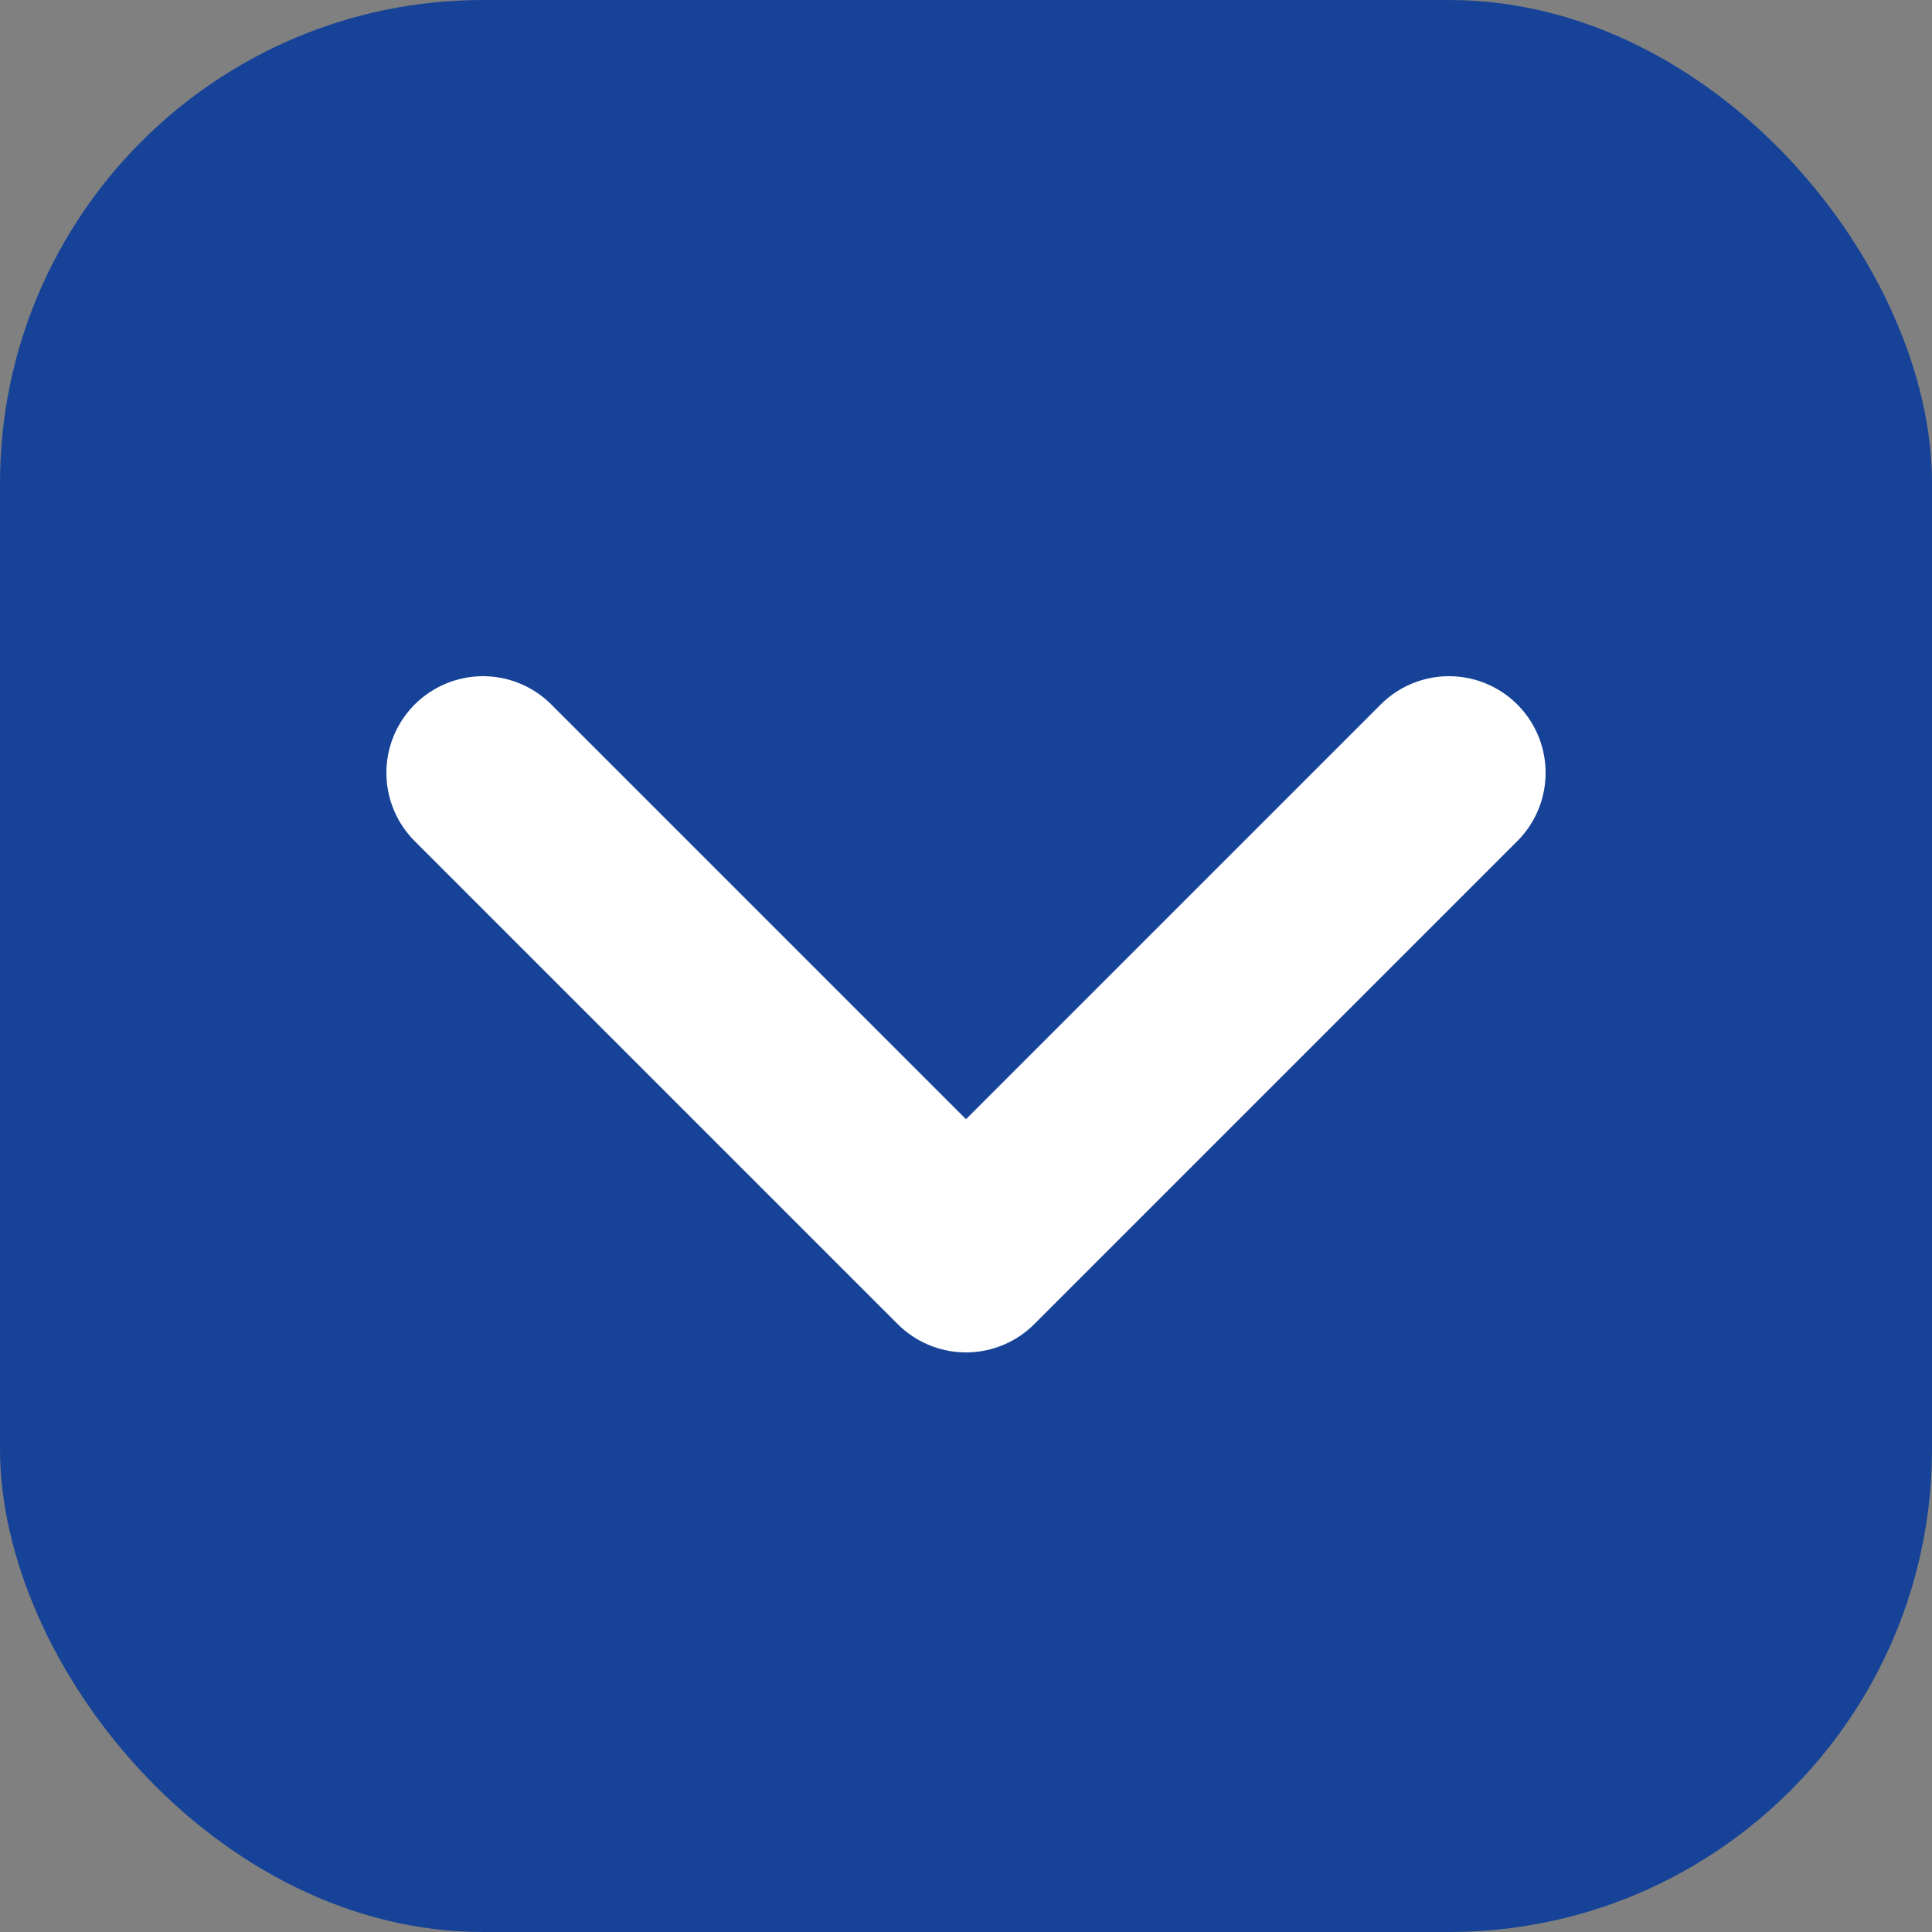
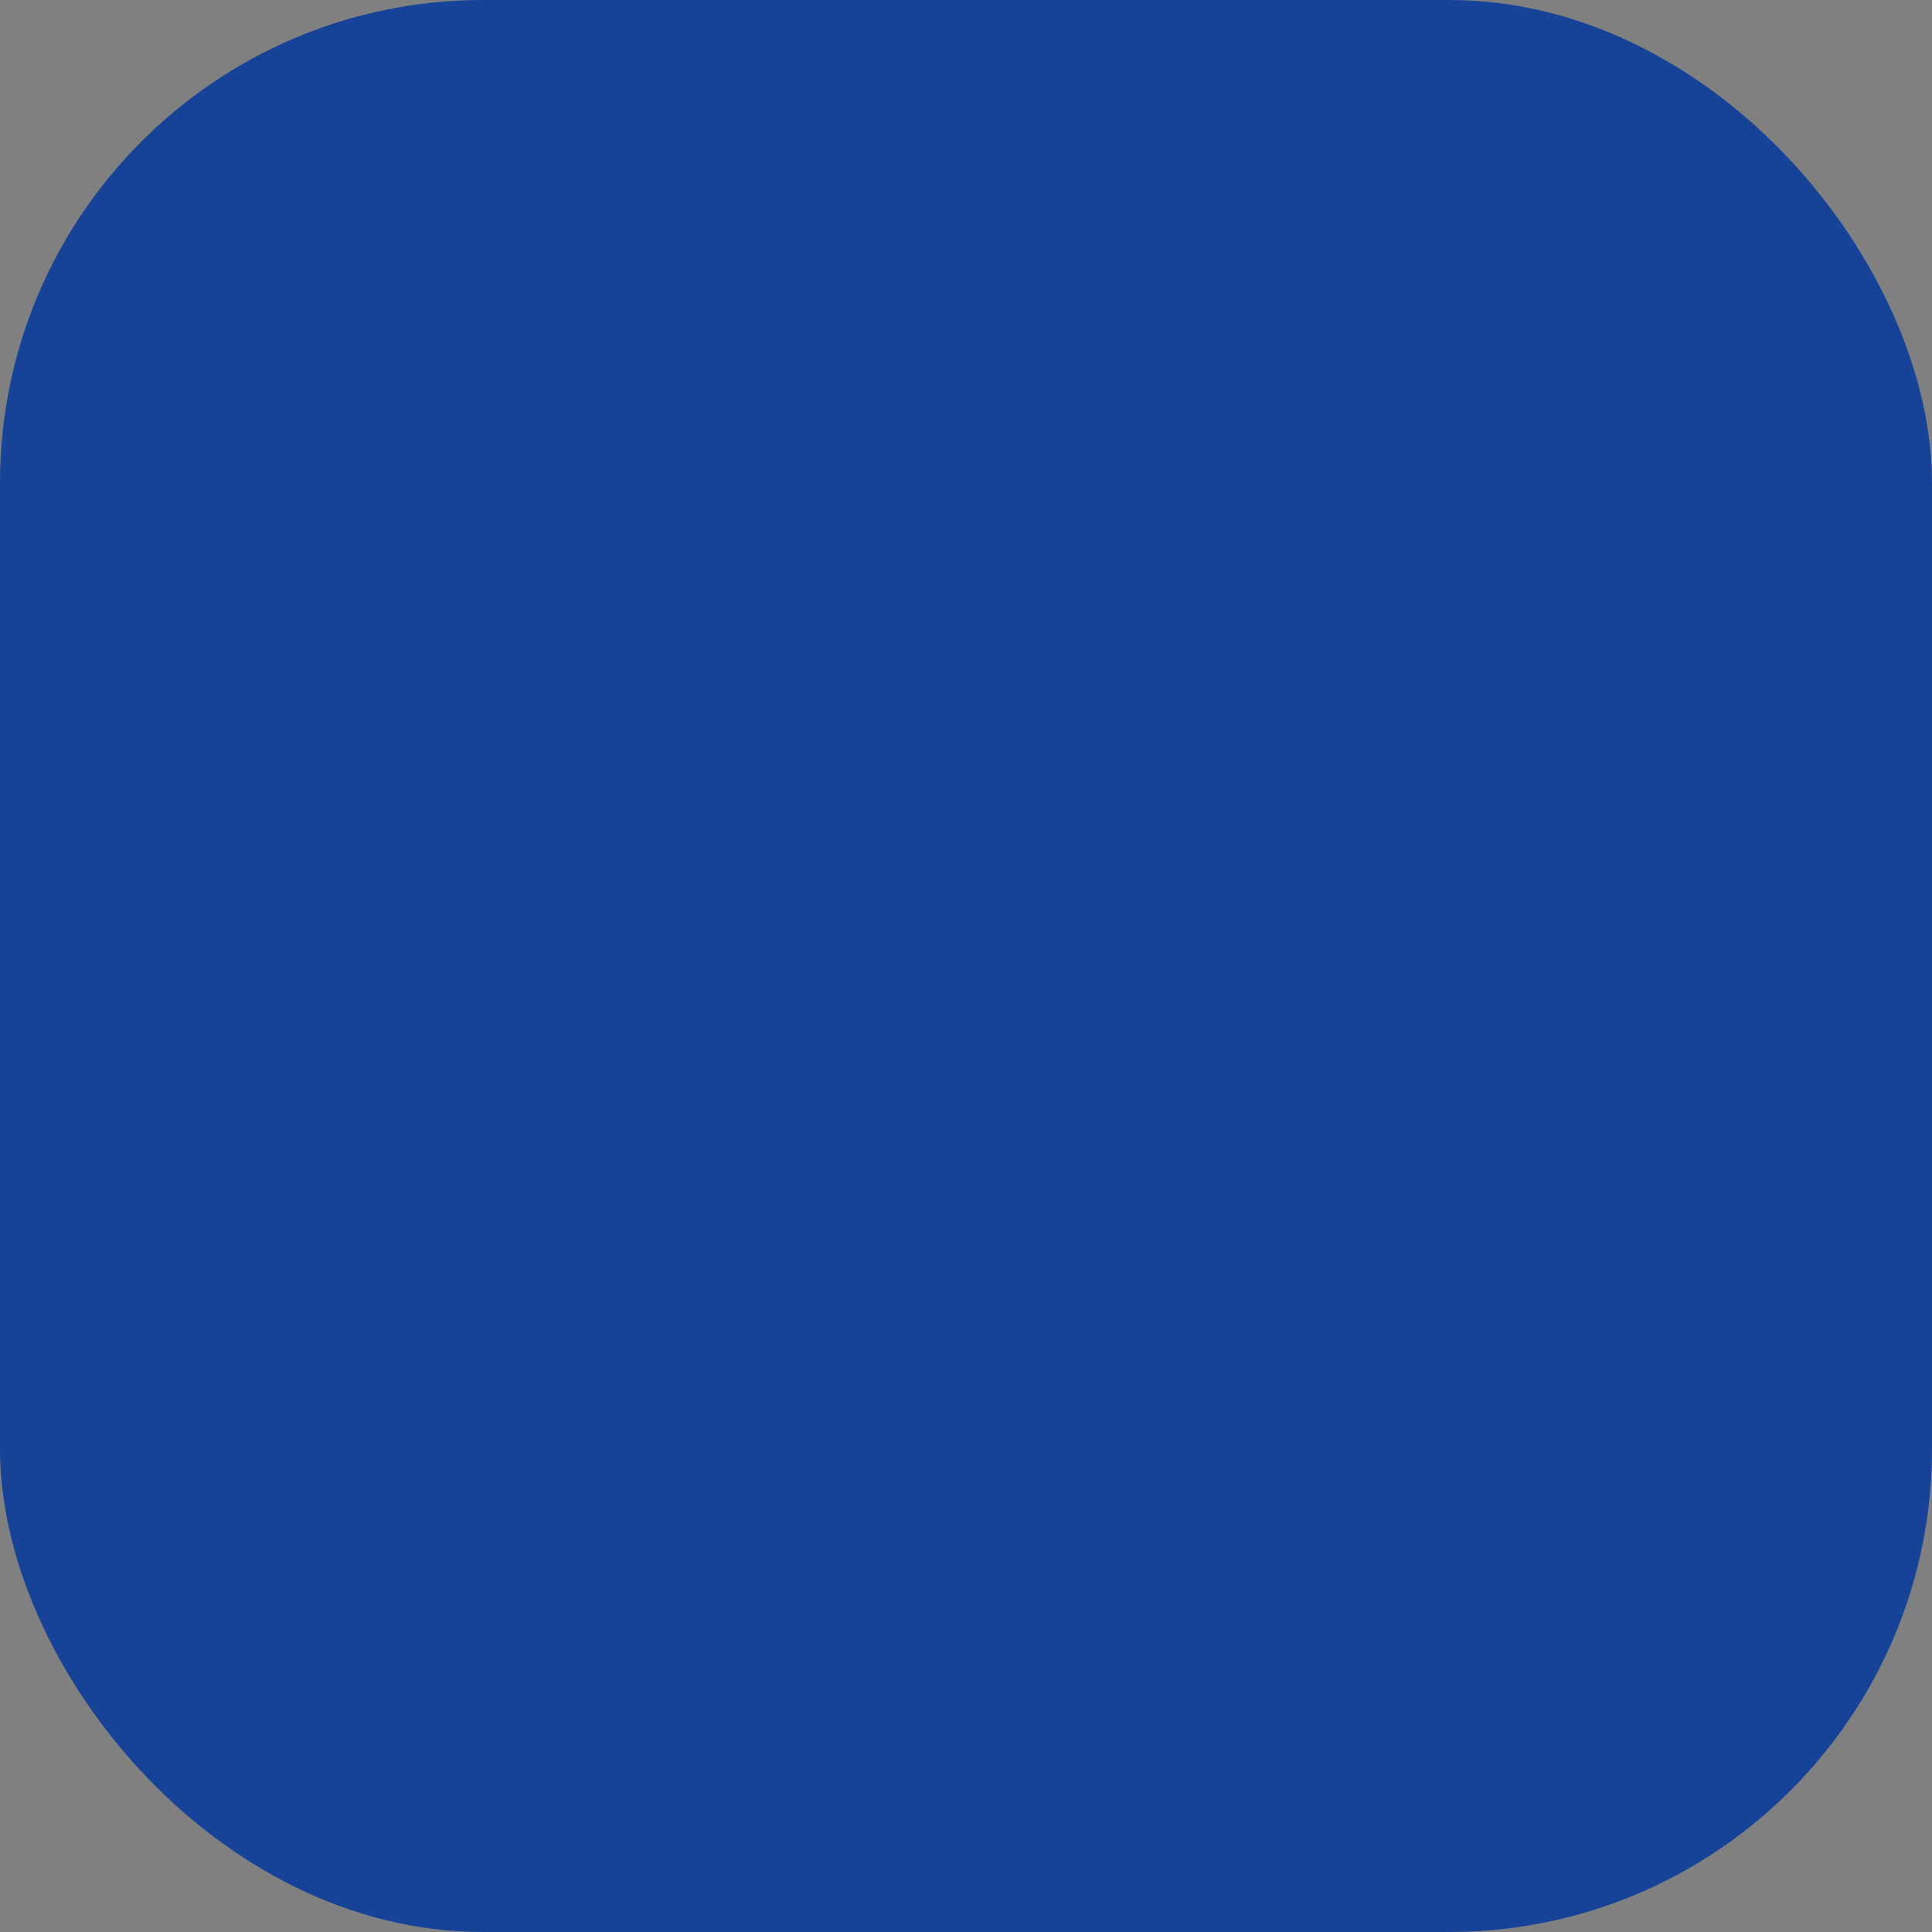
<svg xmlns="http://www.w3.org/2000/svg" width="20" height="20" viewBox="0 0 20 20">
  <rect x="0" y="0" width="20" height="20" fill="#808080" stroke="none" />
  <g fill="none" fill-rule="evenodd">
    <rect width="20" height="20" fill="#164398" rx="5" />
-     <path stroke="#FFF" stroke-linecap="round" stroke-linejoin="round" stroke-width="2" d="M1 1L6 6 11 1" transform="translate(4 7)" />
  </g>
</svg>